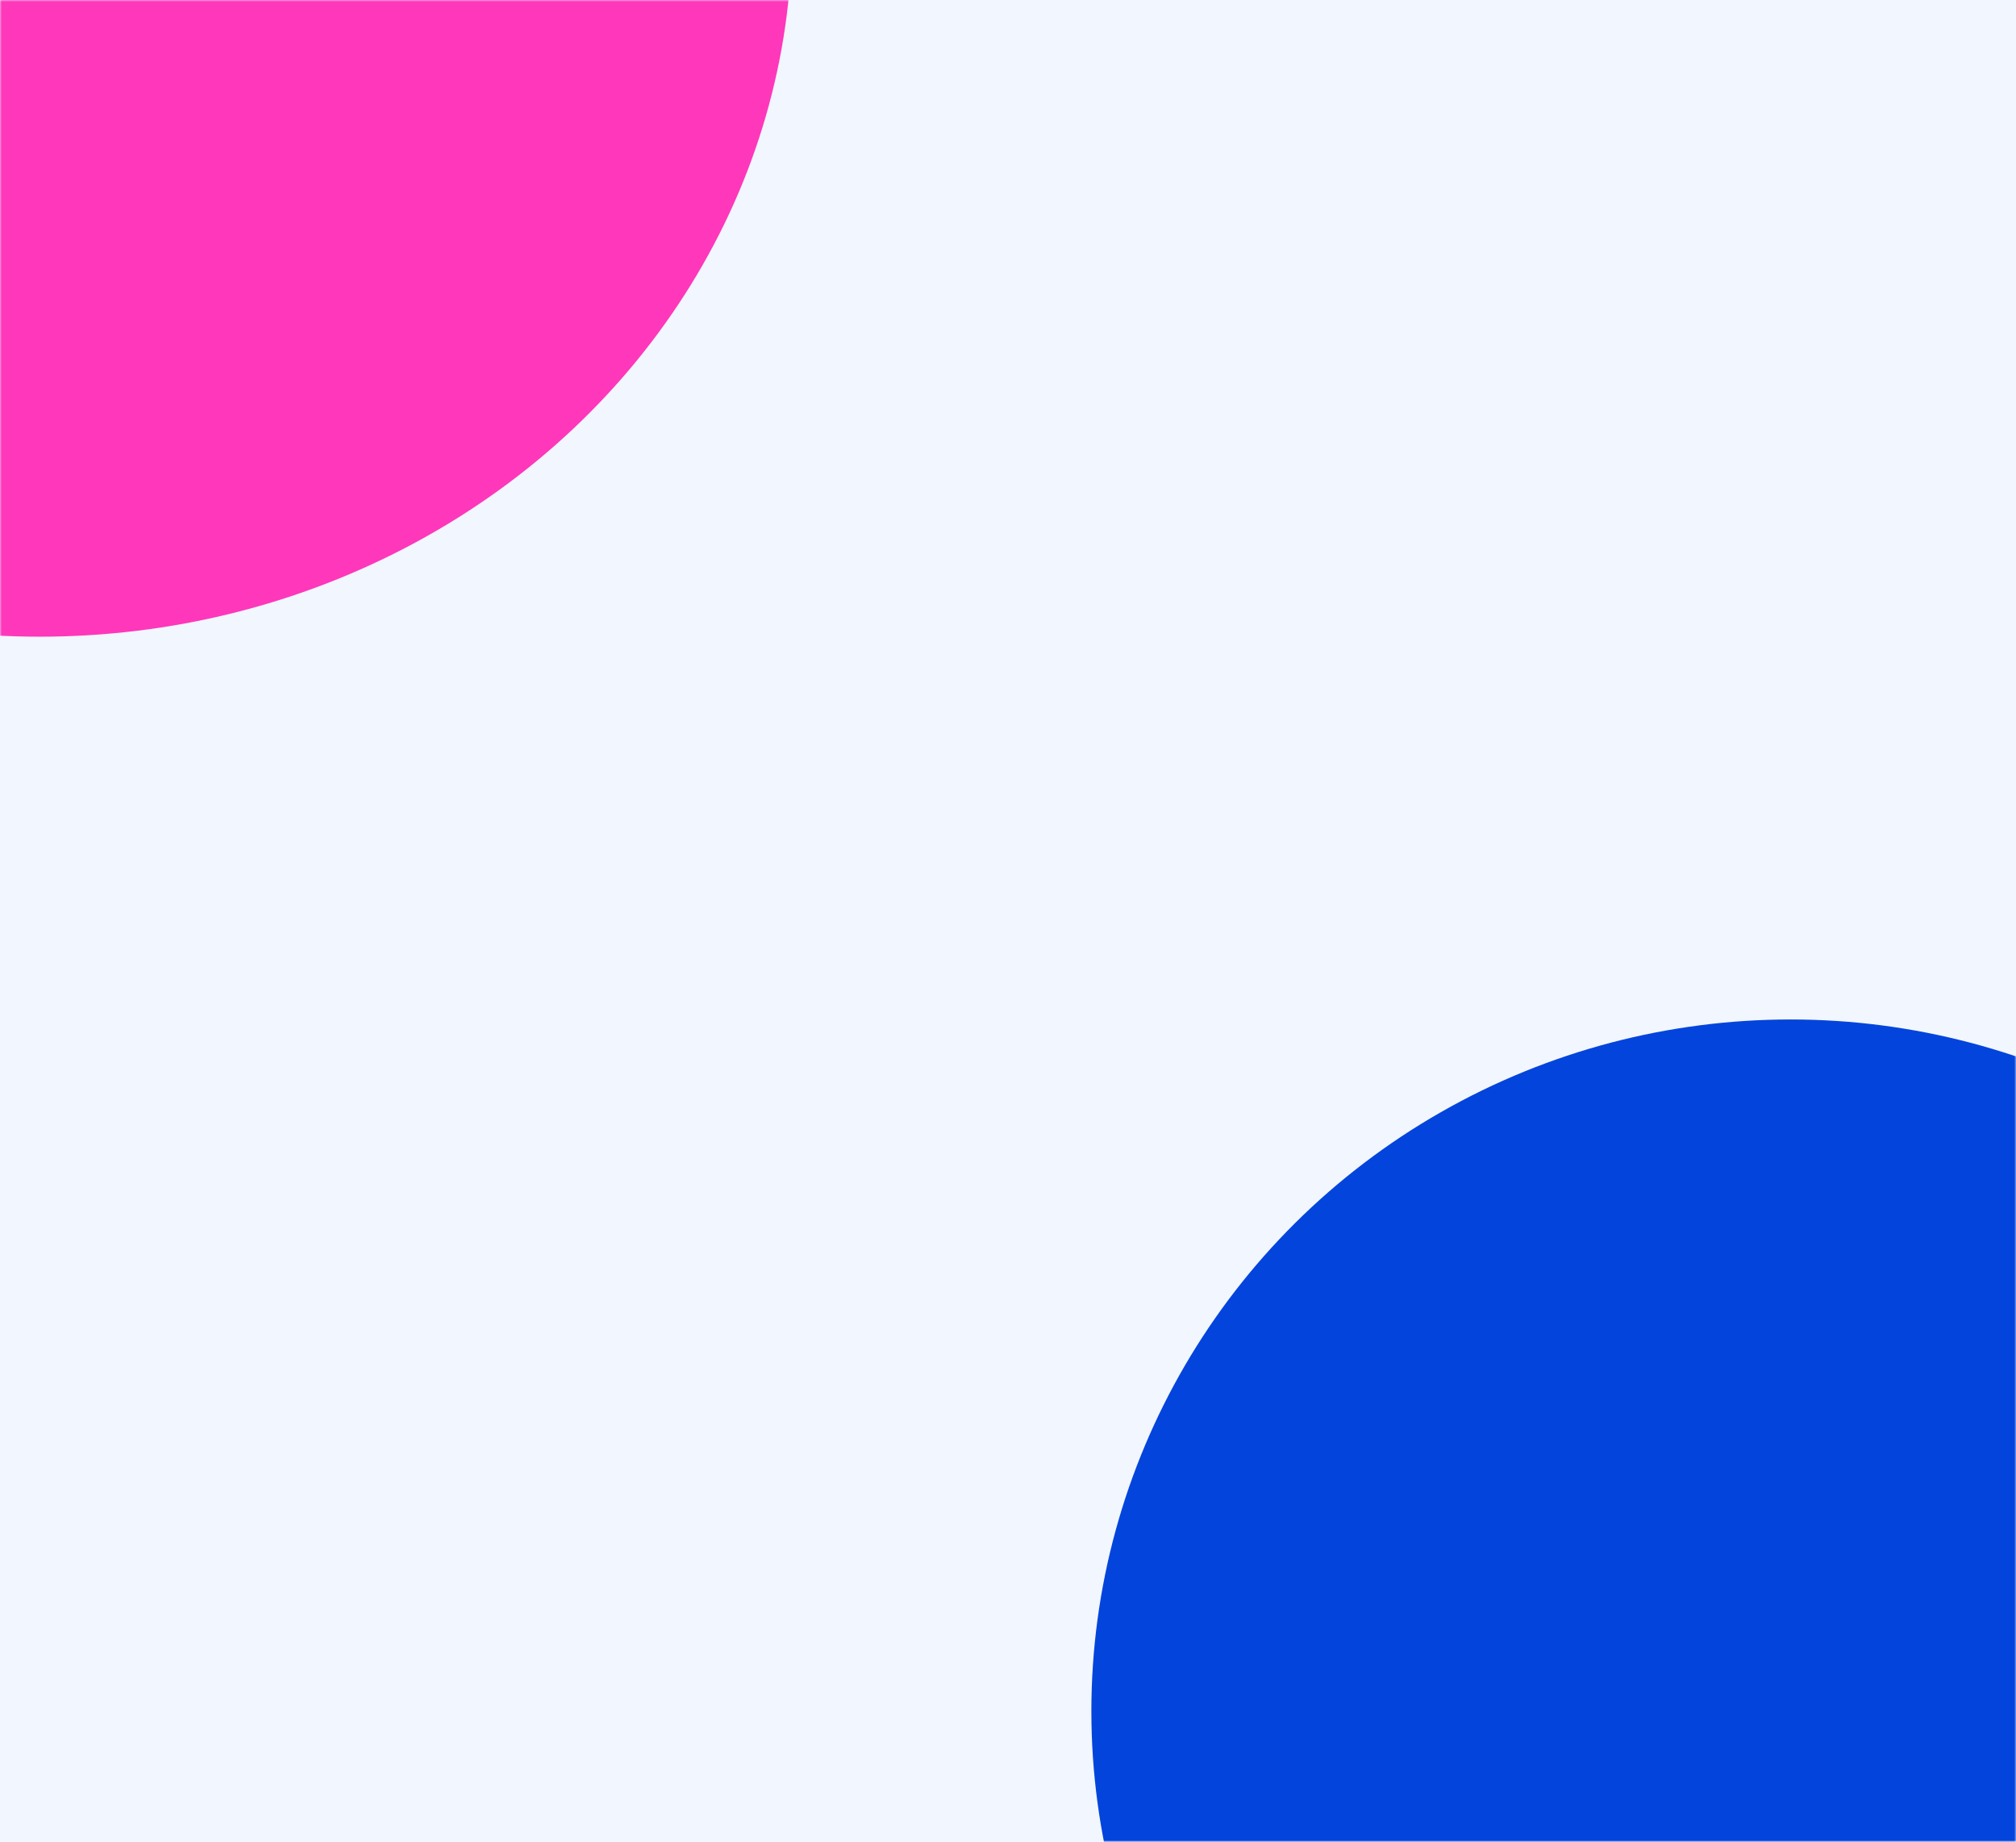
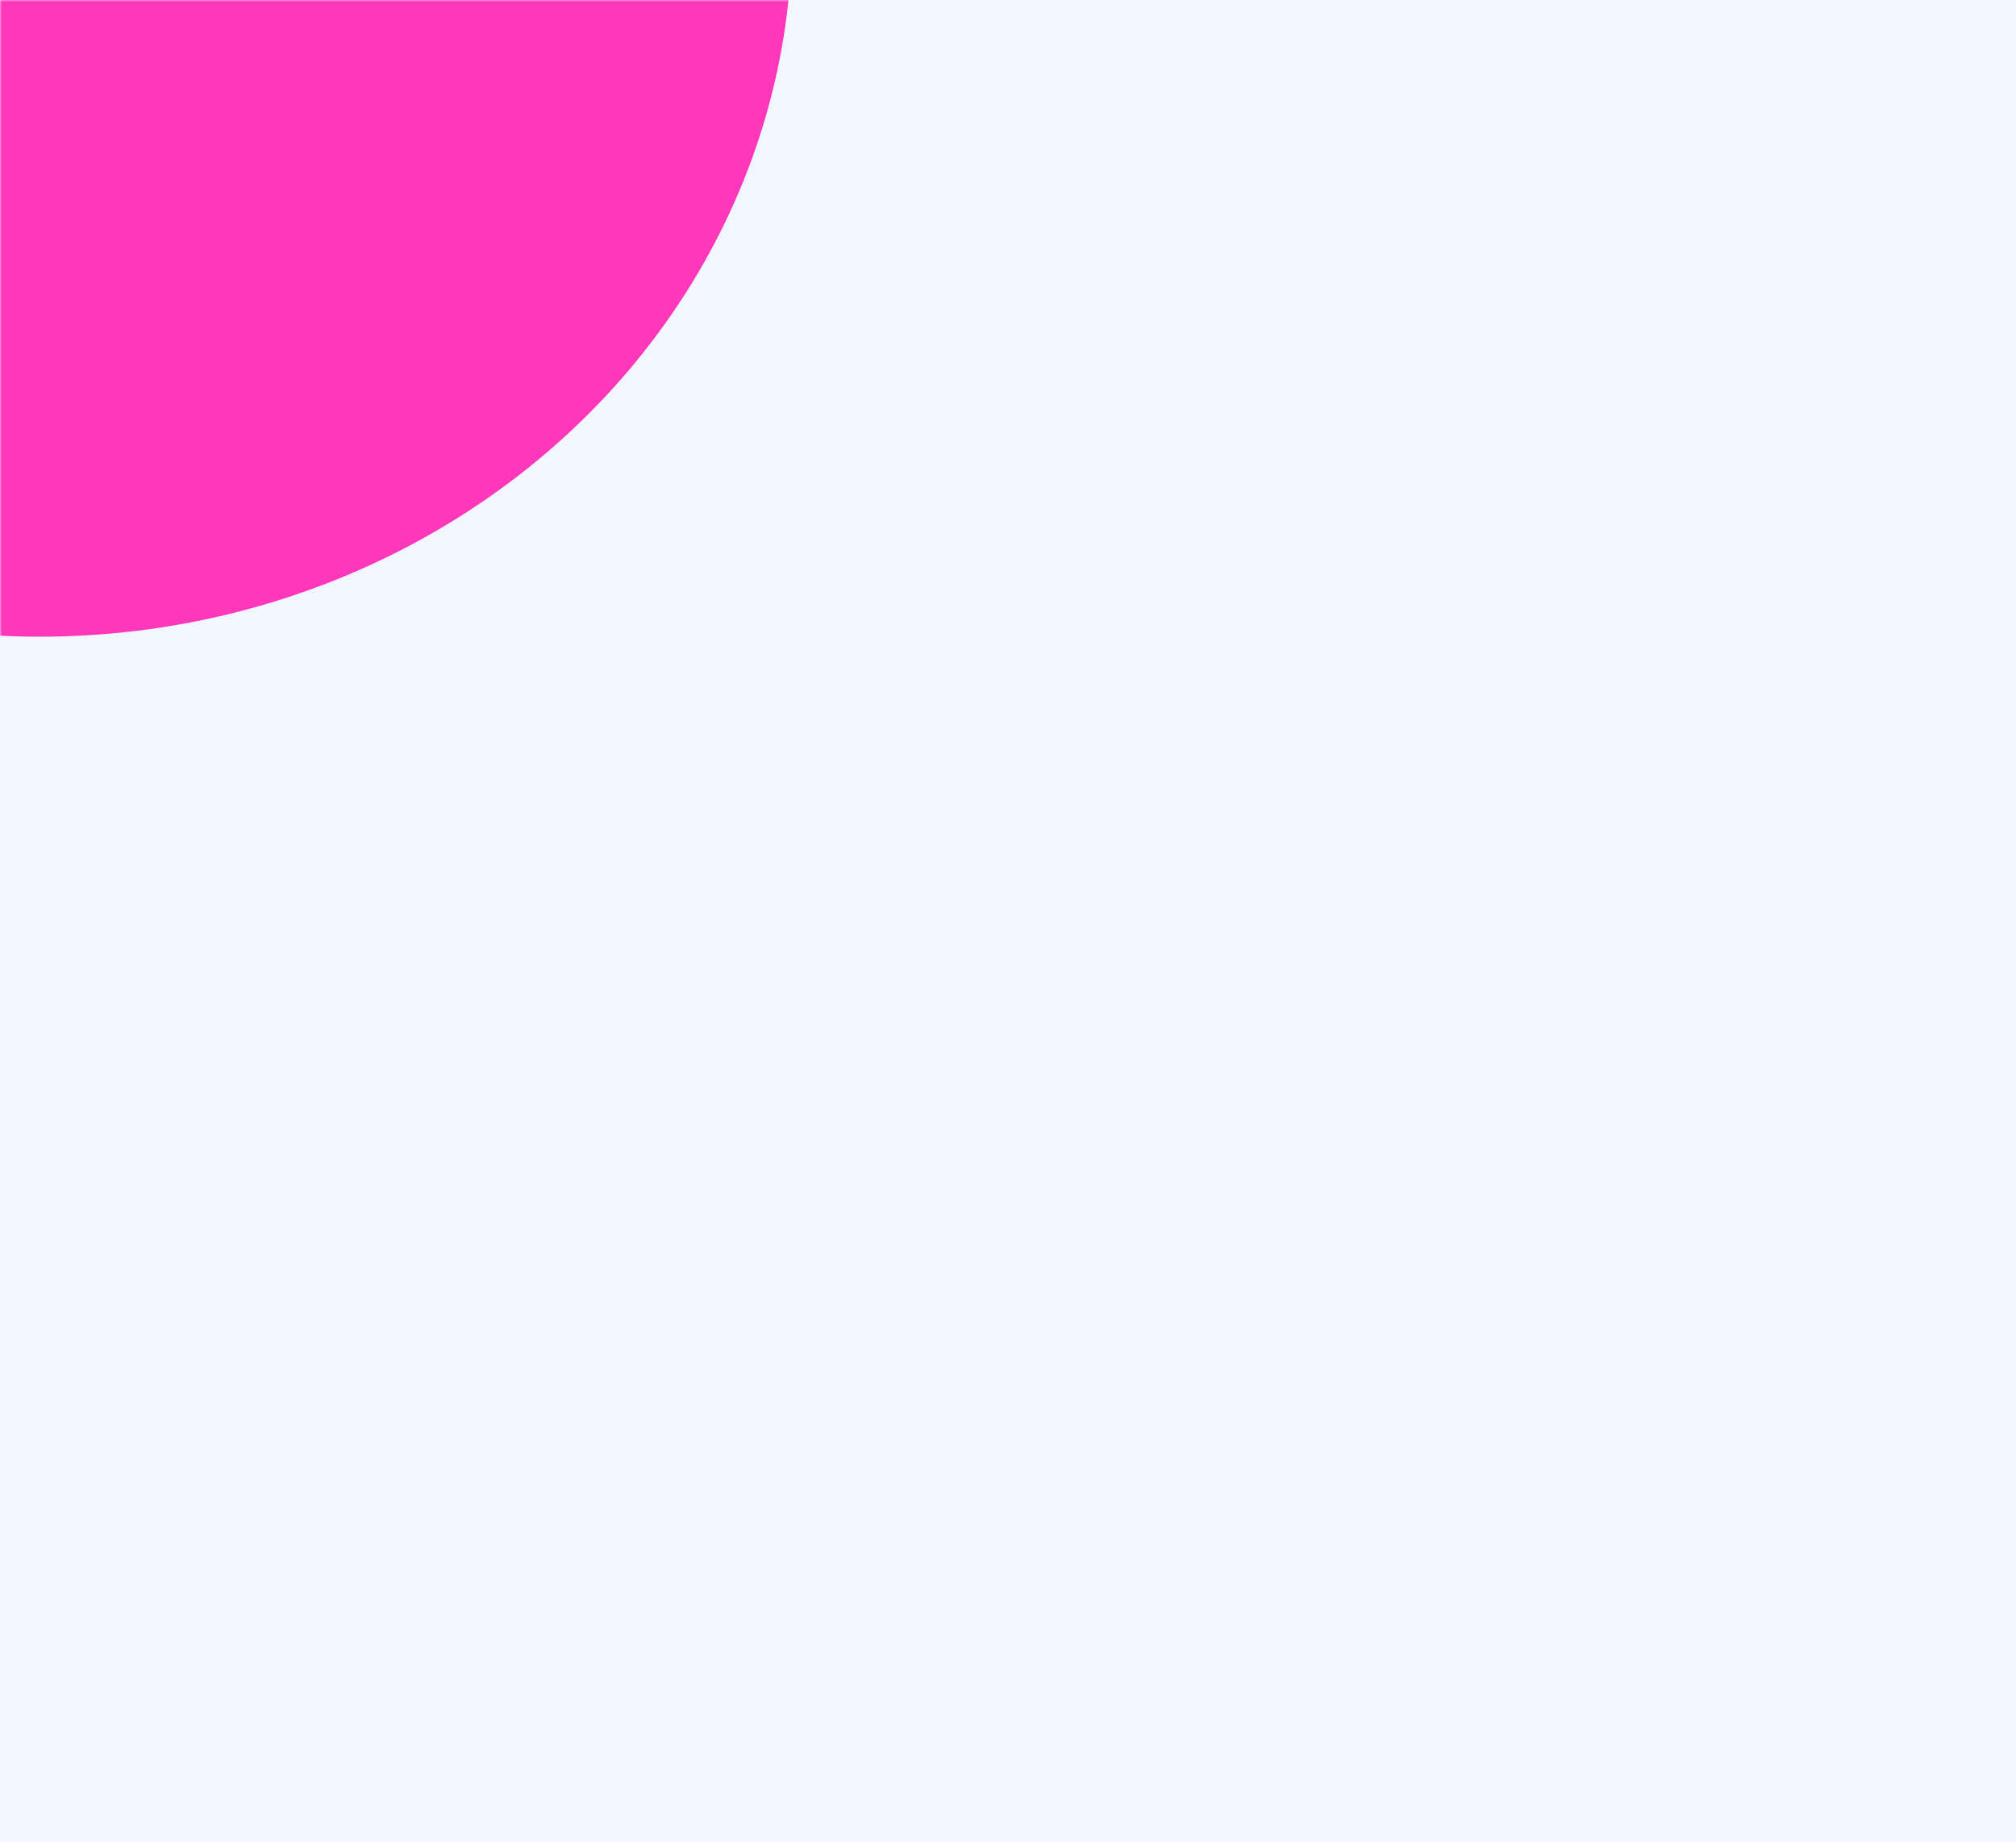
<svg xmlns="http://www.w3.org/2000/svg" width="532" height="486" fill="none">
  <path fill="#F1F6FF" d="M0 0h532v486H0z" />
  <mask id="a" width="532" height="486" x="0" y="0" maskUnits="userSpaceOnUse" style="mask-type:alpha">
    <path fill="#F1F6FF" d="M0 0h532v486H0z" />
  </mask>
  <g mask="url(#a)">
    <g filter="url(#b)">
-       <ellipse cx="472.5" cy="451.5" fill="#0344DC" rx="184.5" ry="182.5" />
-     </g>
+       </g>
    <g filter="url(#c)">
      <ellipse cx="10.5" cy="-18" fill="#FF37BB" rx="198.5" ry="186" />
    </g>
  </g>
  <defs>
    <filter id="b" width="822.216" height="818.216" x="61.392" y="42.392" color-interpolation-filters="sRGB" filterUnits="userSpaceOnUse">
      <feFlood flood-opacity="0" result="BackgroundImageFix" />
      <feBlend in="SourceGraphic" in2="BackgroundImageFix" result="shape" />
      <feGaussianBlur result="effect1_foregroundBlur_327_1287" stdDeviation="113.304" />
    </filter>
    <filter id="c" width="850.216" height="825.216" x="-414.608" y="-430.608" color-interpolation-filters="sRGB" filterUnits="userSpaceOnUse">
      <feFlood flood-opacity="0" result="BackgroundImageFix" />
      <feBlend in="SourceGraphic" in2="BackgroundImageFix" result="shape" />
      <feGaussianBlur result="effect1_foregroundBlur_327_1287" stdDeviation="113.304" />
    </filter>
  </defs>
</svg>